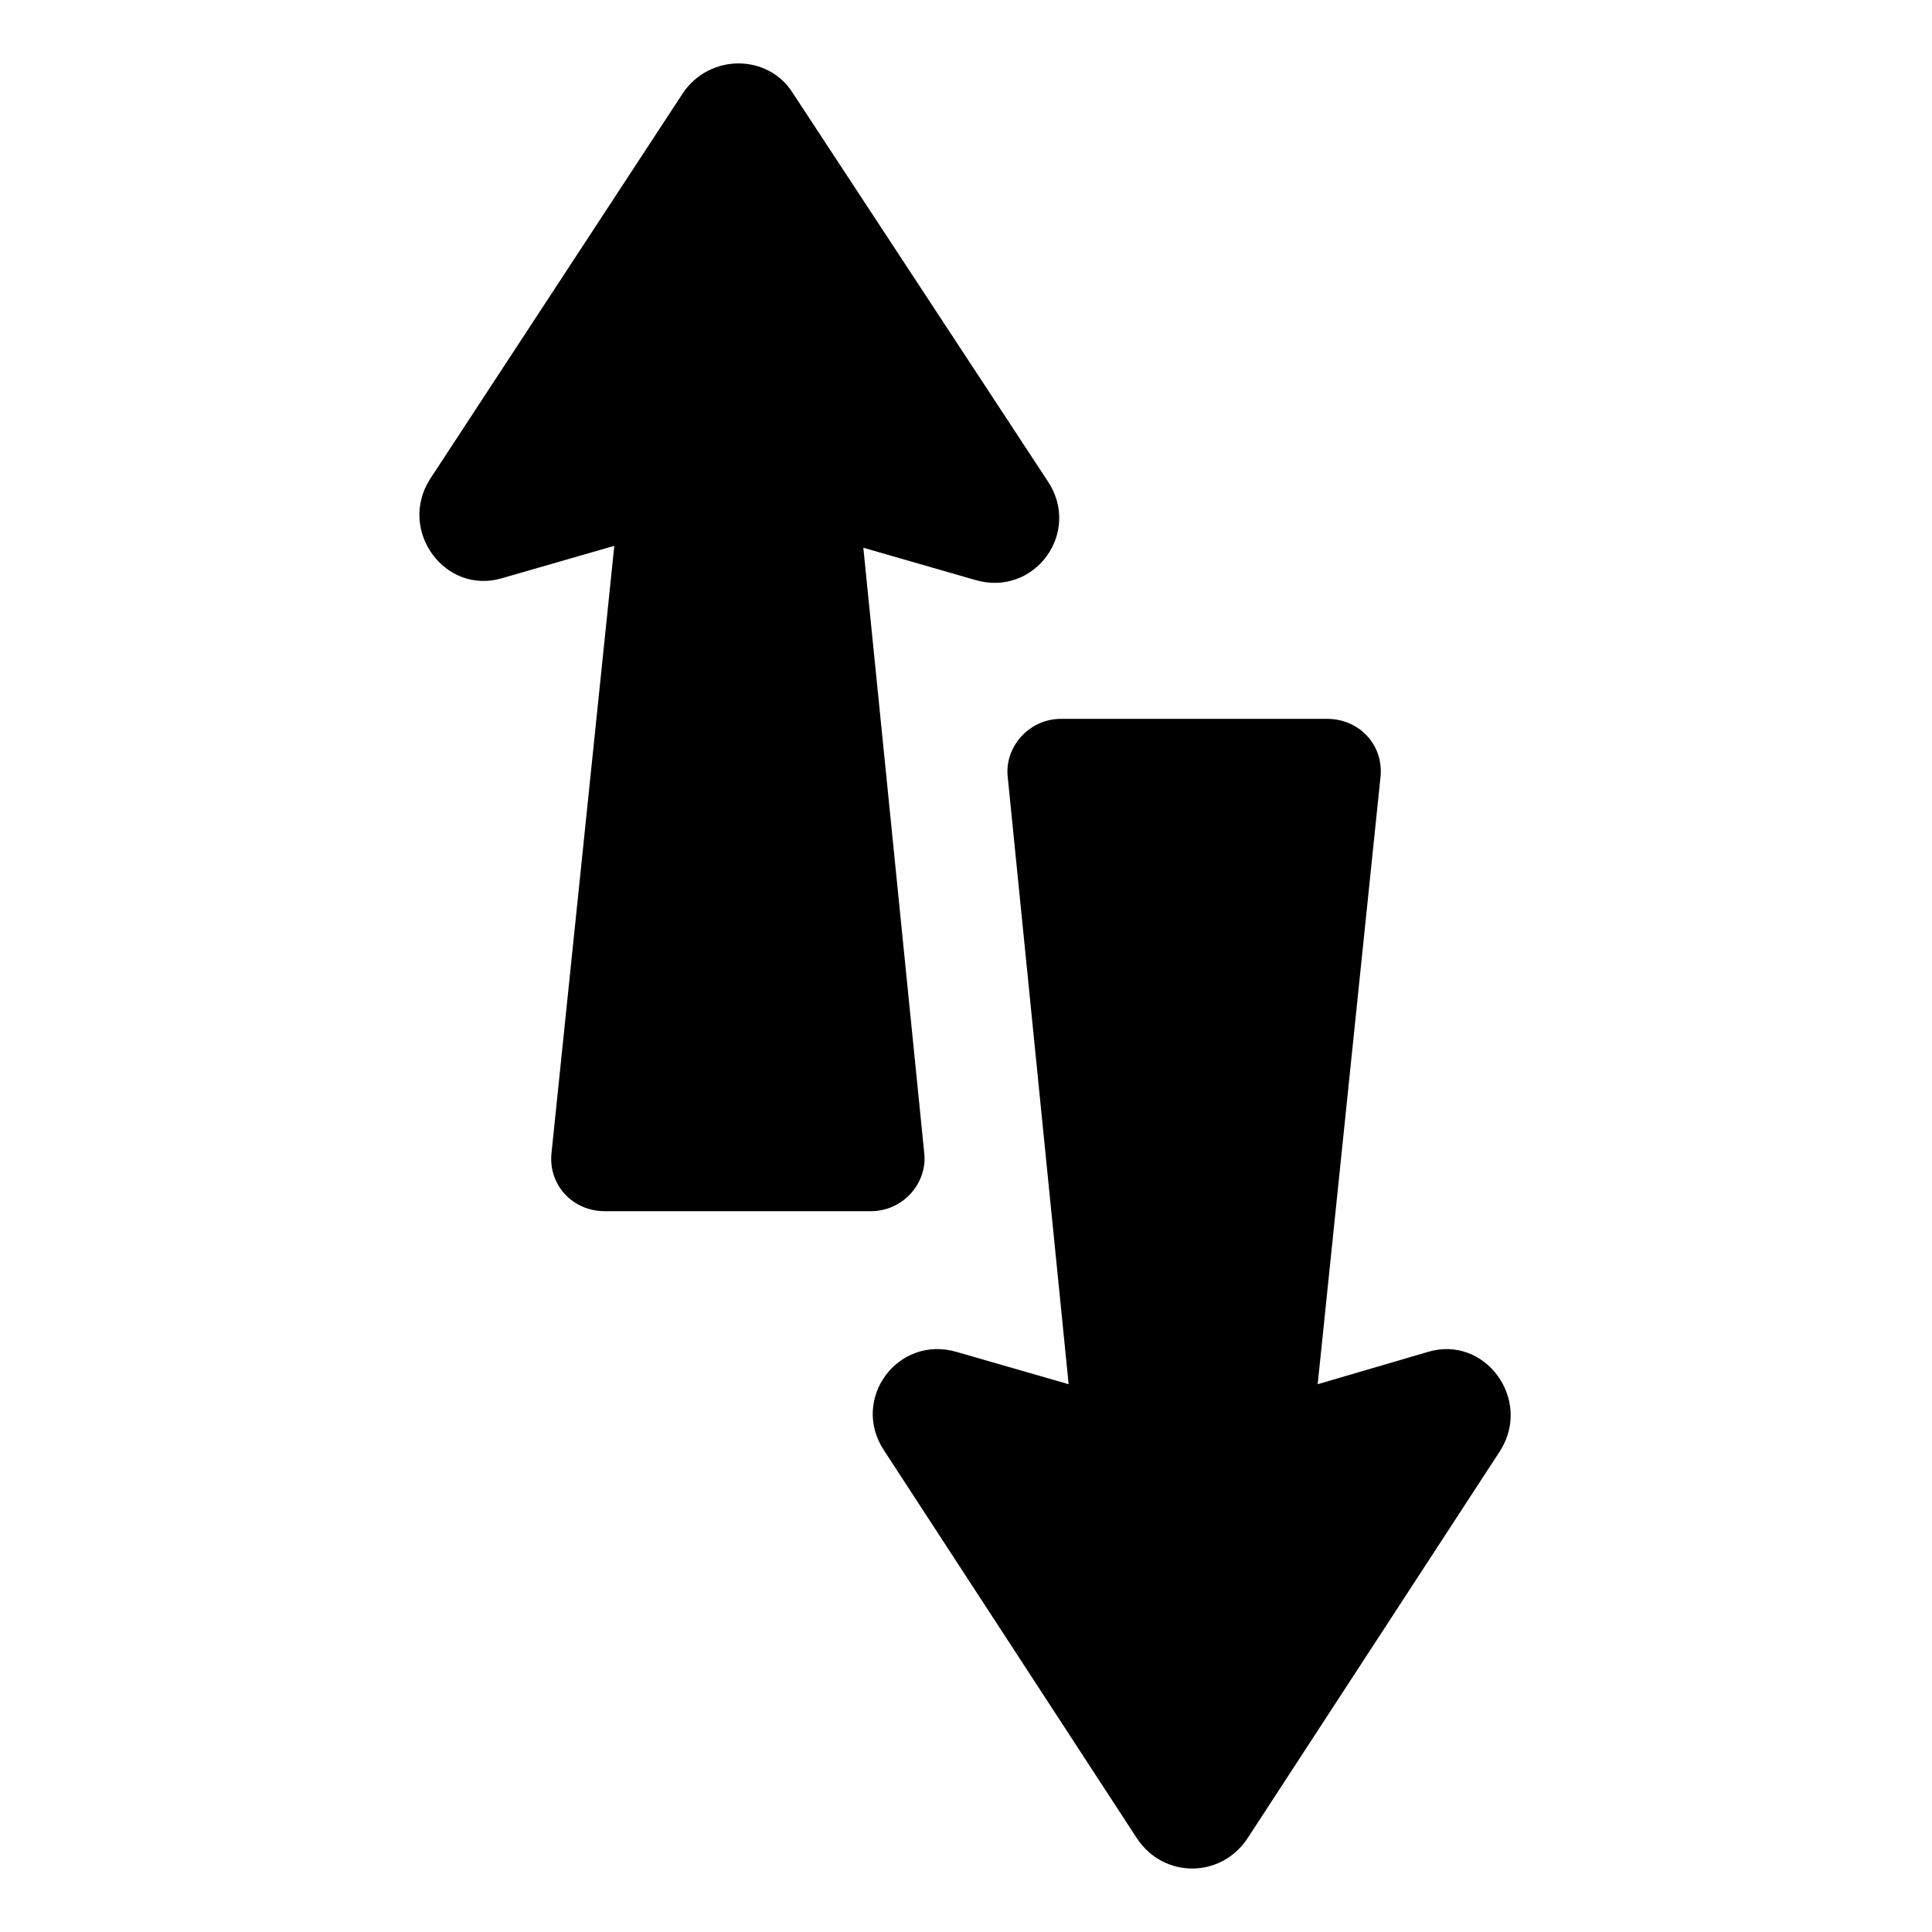
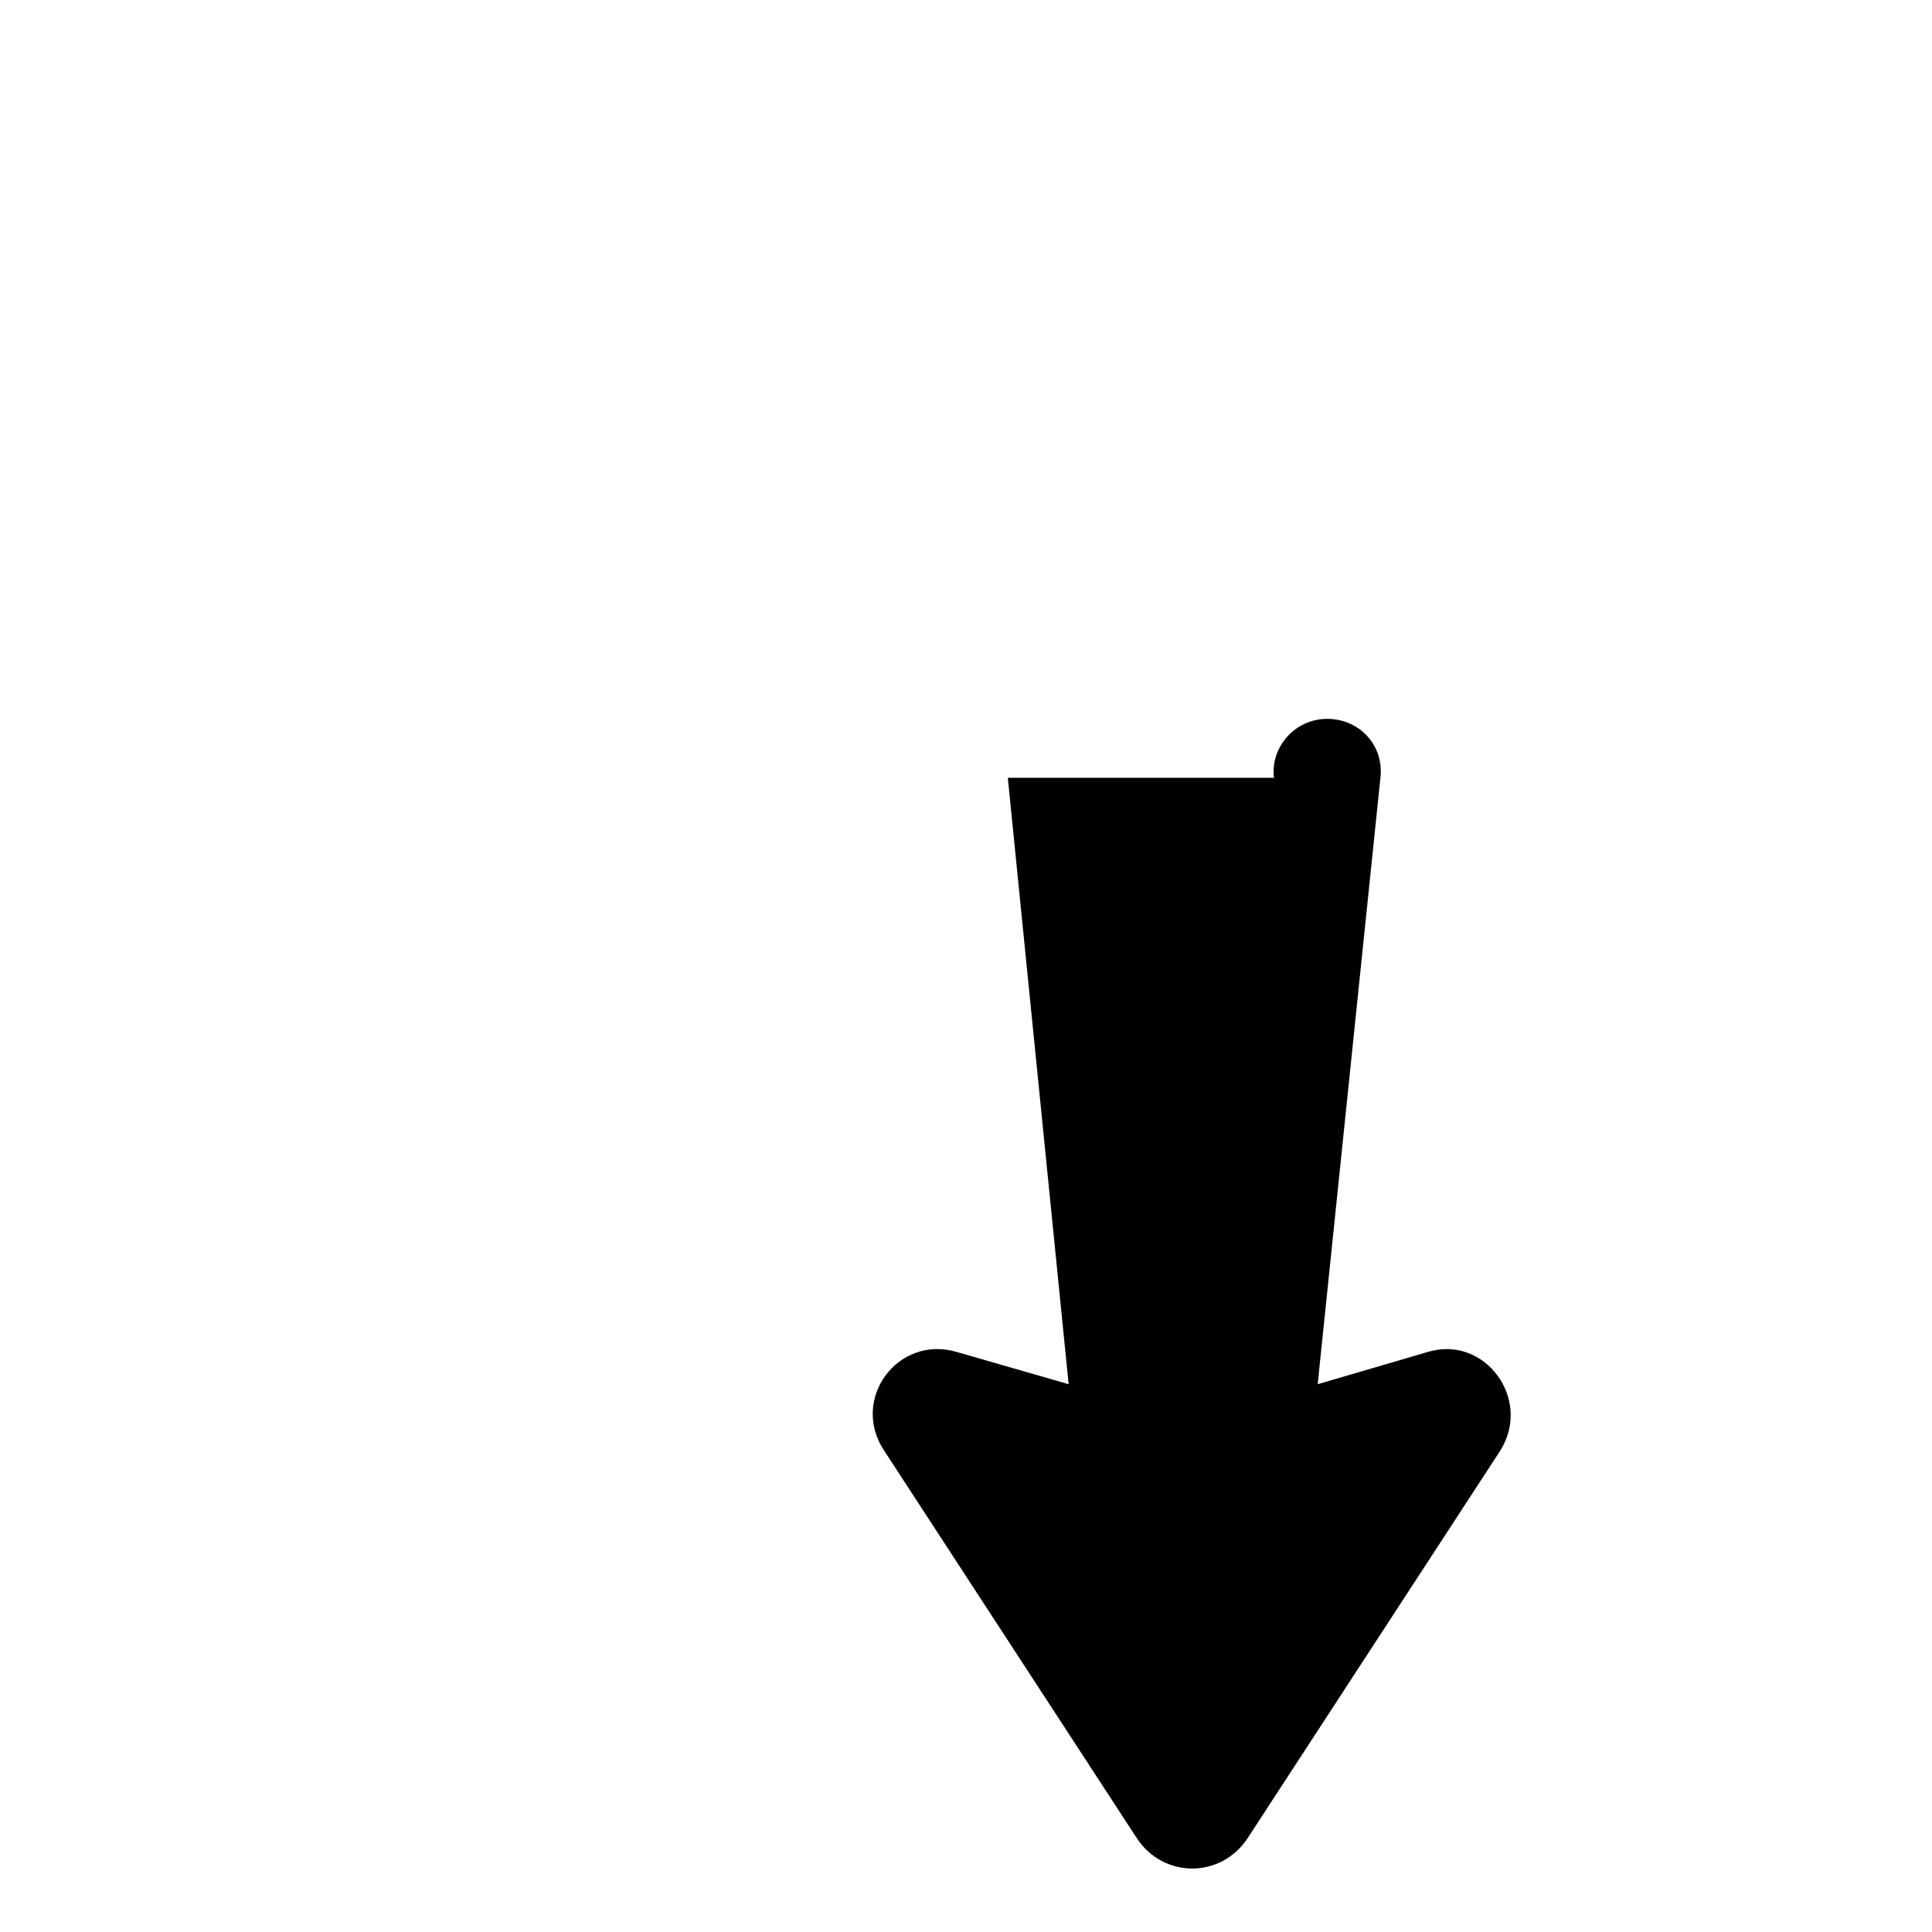
<svg xmlns="http://www.w3.org/2000/svg" fill="#000000" width="800px" height="800px" version="1.1" viewBox="144 144 512 512">
  <g>
-     <path d="m324.93 168.75-67.004 102.27c-8.566 13.602 4.031 30.73 19.145 26.199l29.727-8.566-16.625 160.71c-1.008 8.566 5.543 15.617 14.105 15.617h70.531c8.566 0 15.113-7.559 14.105-15.617l-16.121-160.21 29.727 8.566c15.617 4.535 28.215-12.594 19.145-26.199l-67.512-102.78c-6.551-10.578-22.168-10.578-29.223 0z" />
-     <path d="m411.08 350.12 16.121 160.71-29.727-8.566c-15.617-4.535-28.215 12.594-19.145 26.199l67.008 102.78c7.055 10.578 22.168 10.578 29.223 0l67.008-102.78c8.566-13.602-4.031-30.73-19.145-26.199l-29.223 8.566 16.625-160.71c1.008-8.566-5.543-15.617-14.105-15.617h-70.535c-8.562 0-15.113 7.555-14.105 15.617z" />
+     <path d="m411.08 350.12 16.121 160.71-29.727-8.566c-15.617-4.535-28.215 12.594-19.145 26.199l67.008 102.78c7.055 10.578 22.168 10.578 29.223 0l67.008-102.78c8.566-13.602-4.031-30.73-19.145-26.199l-29.223 8.566 16.625-160.71c1.008-8.566-5.543-15.617-14.105-15.617c-8.562 0-15.113 7.555-14.105 15.617z" />
  </g>
</svg>